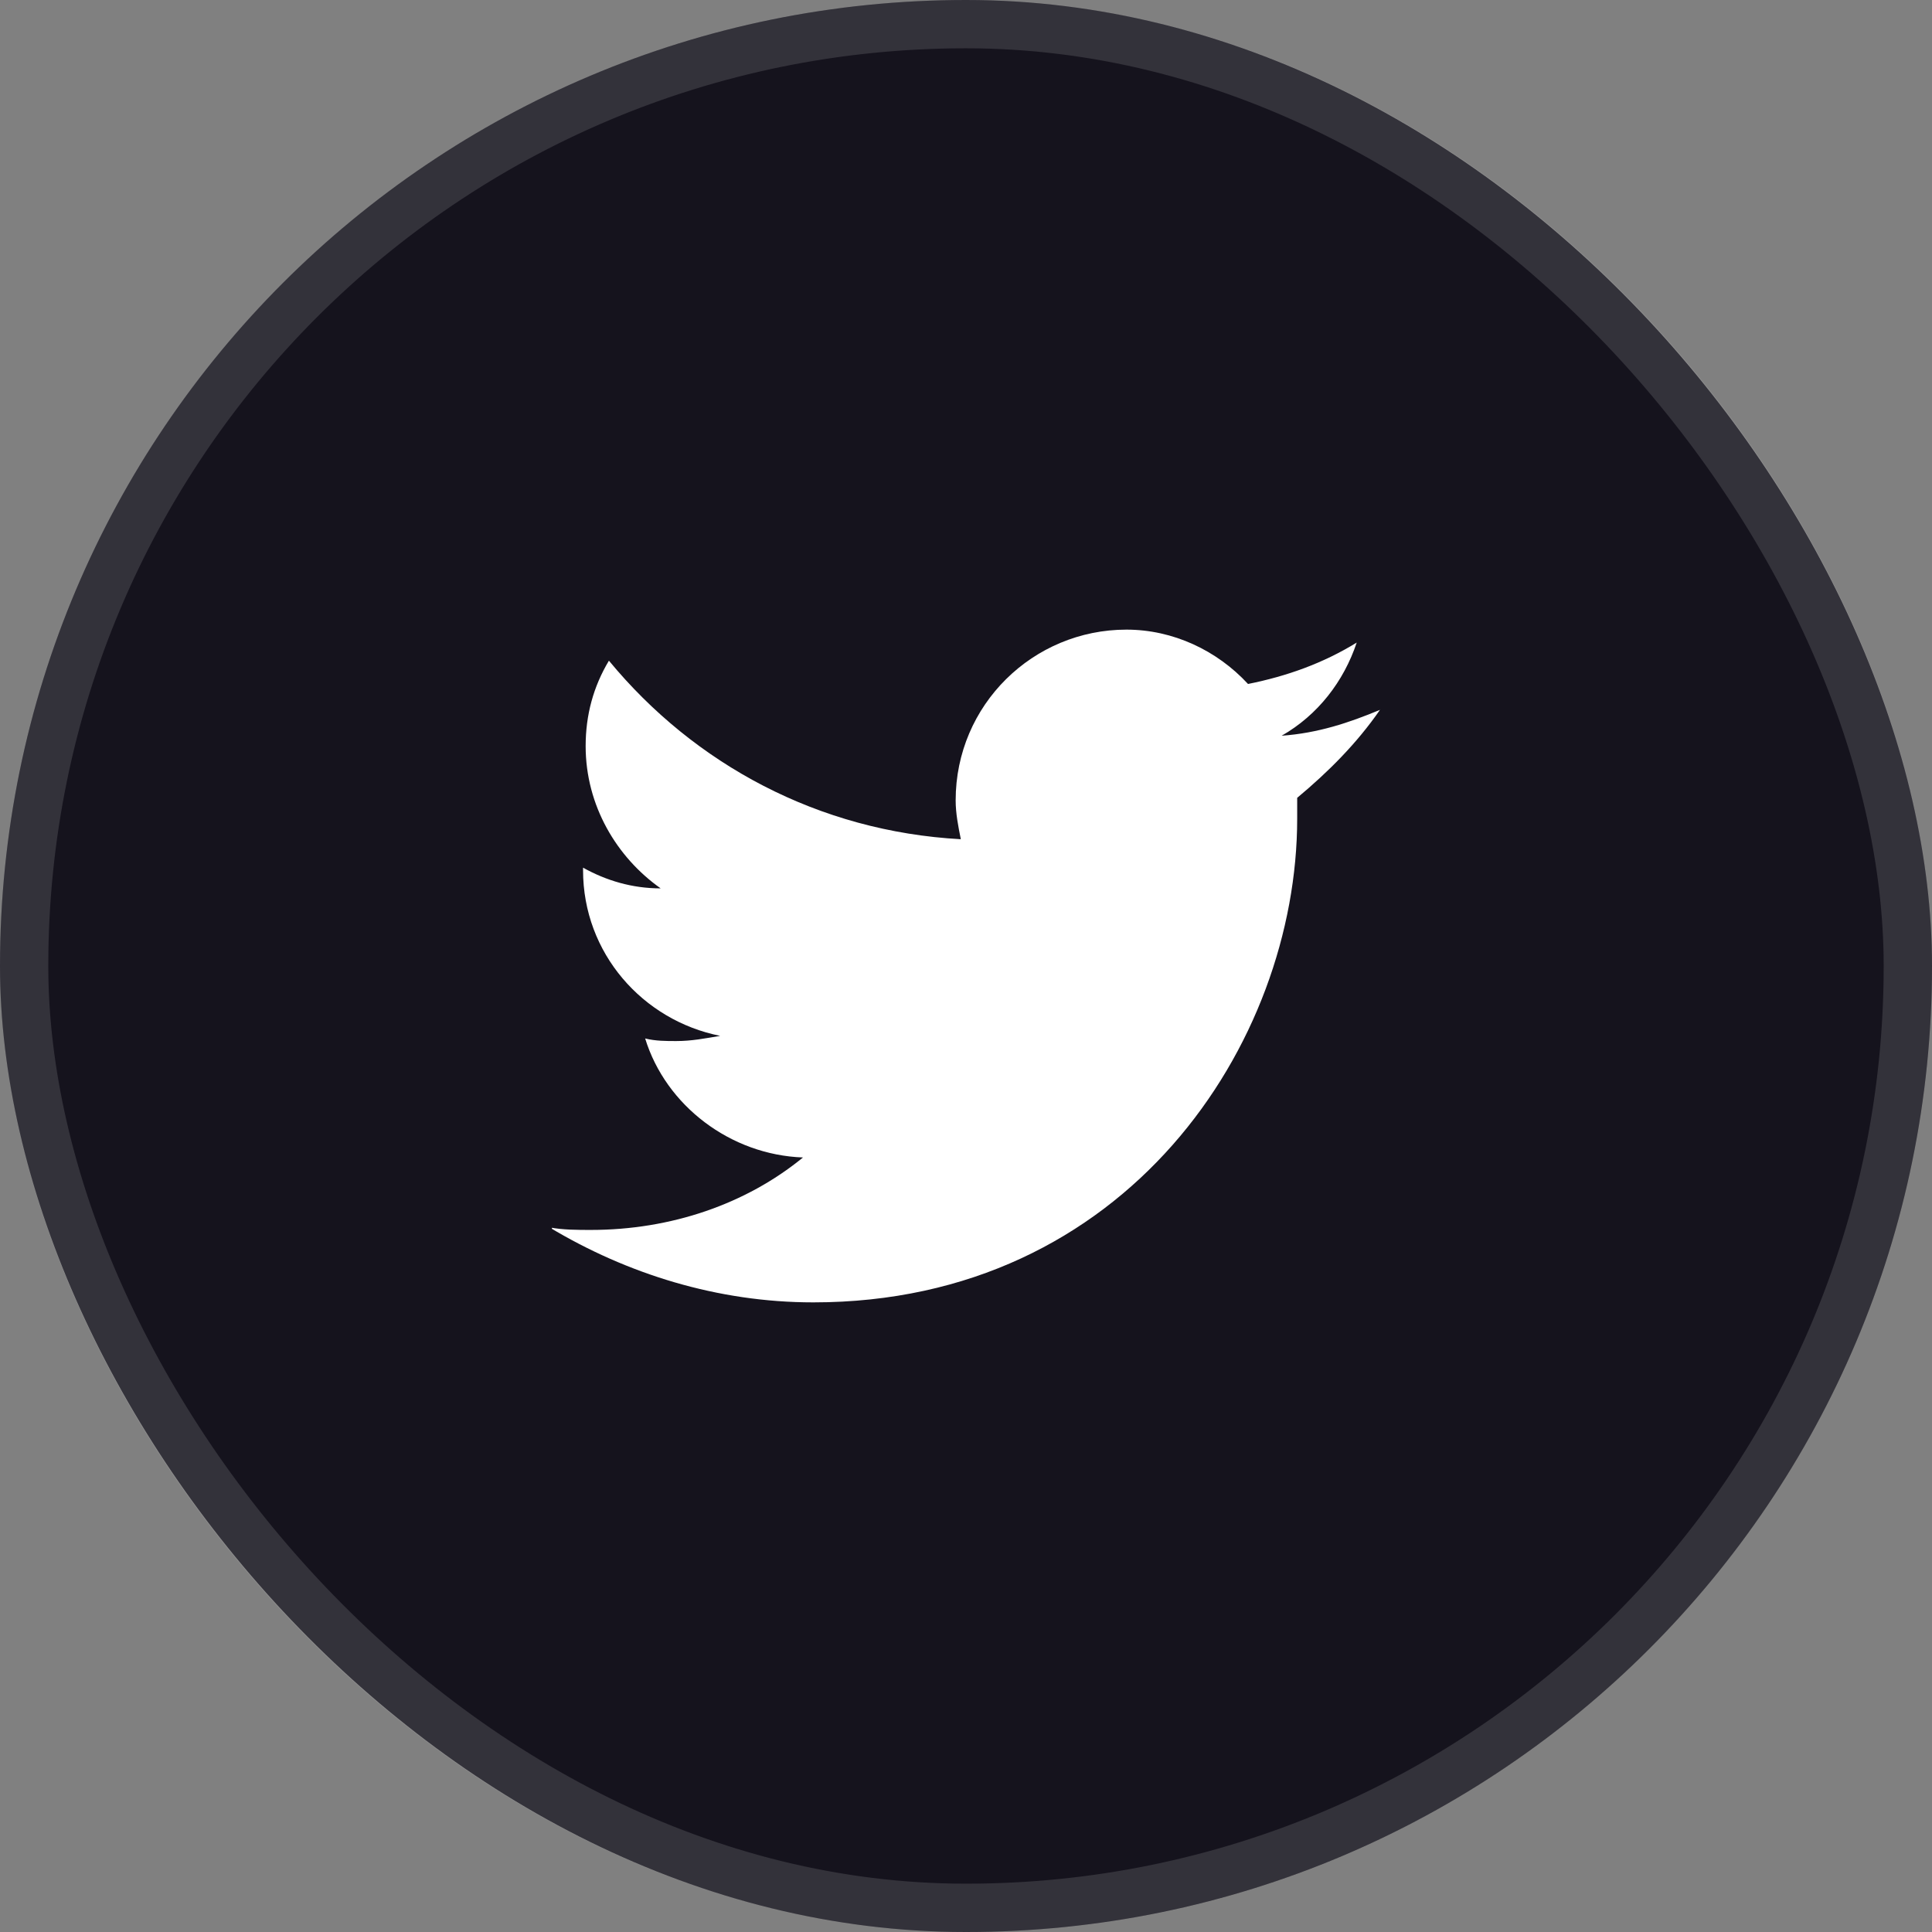
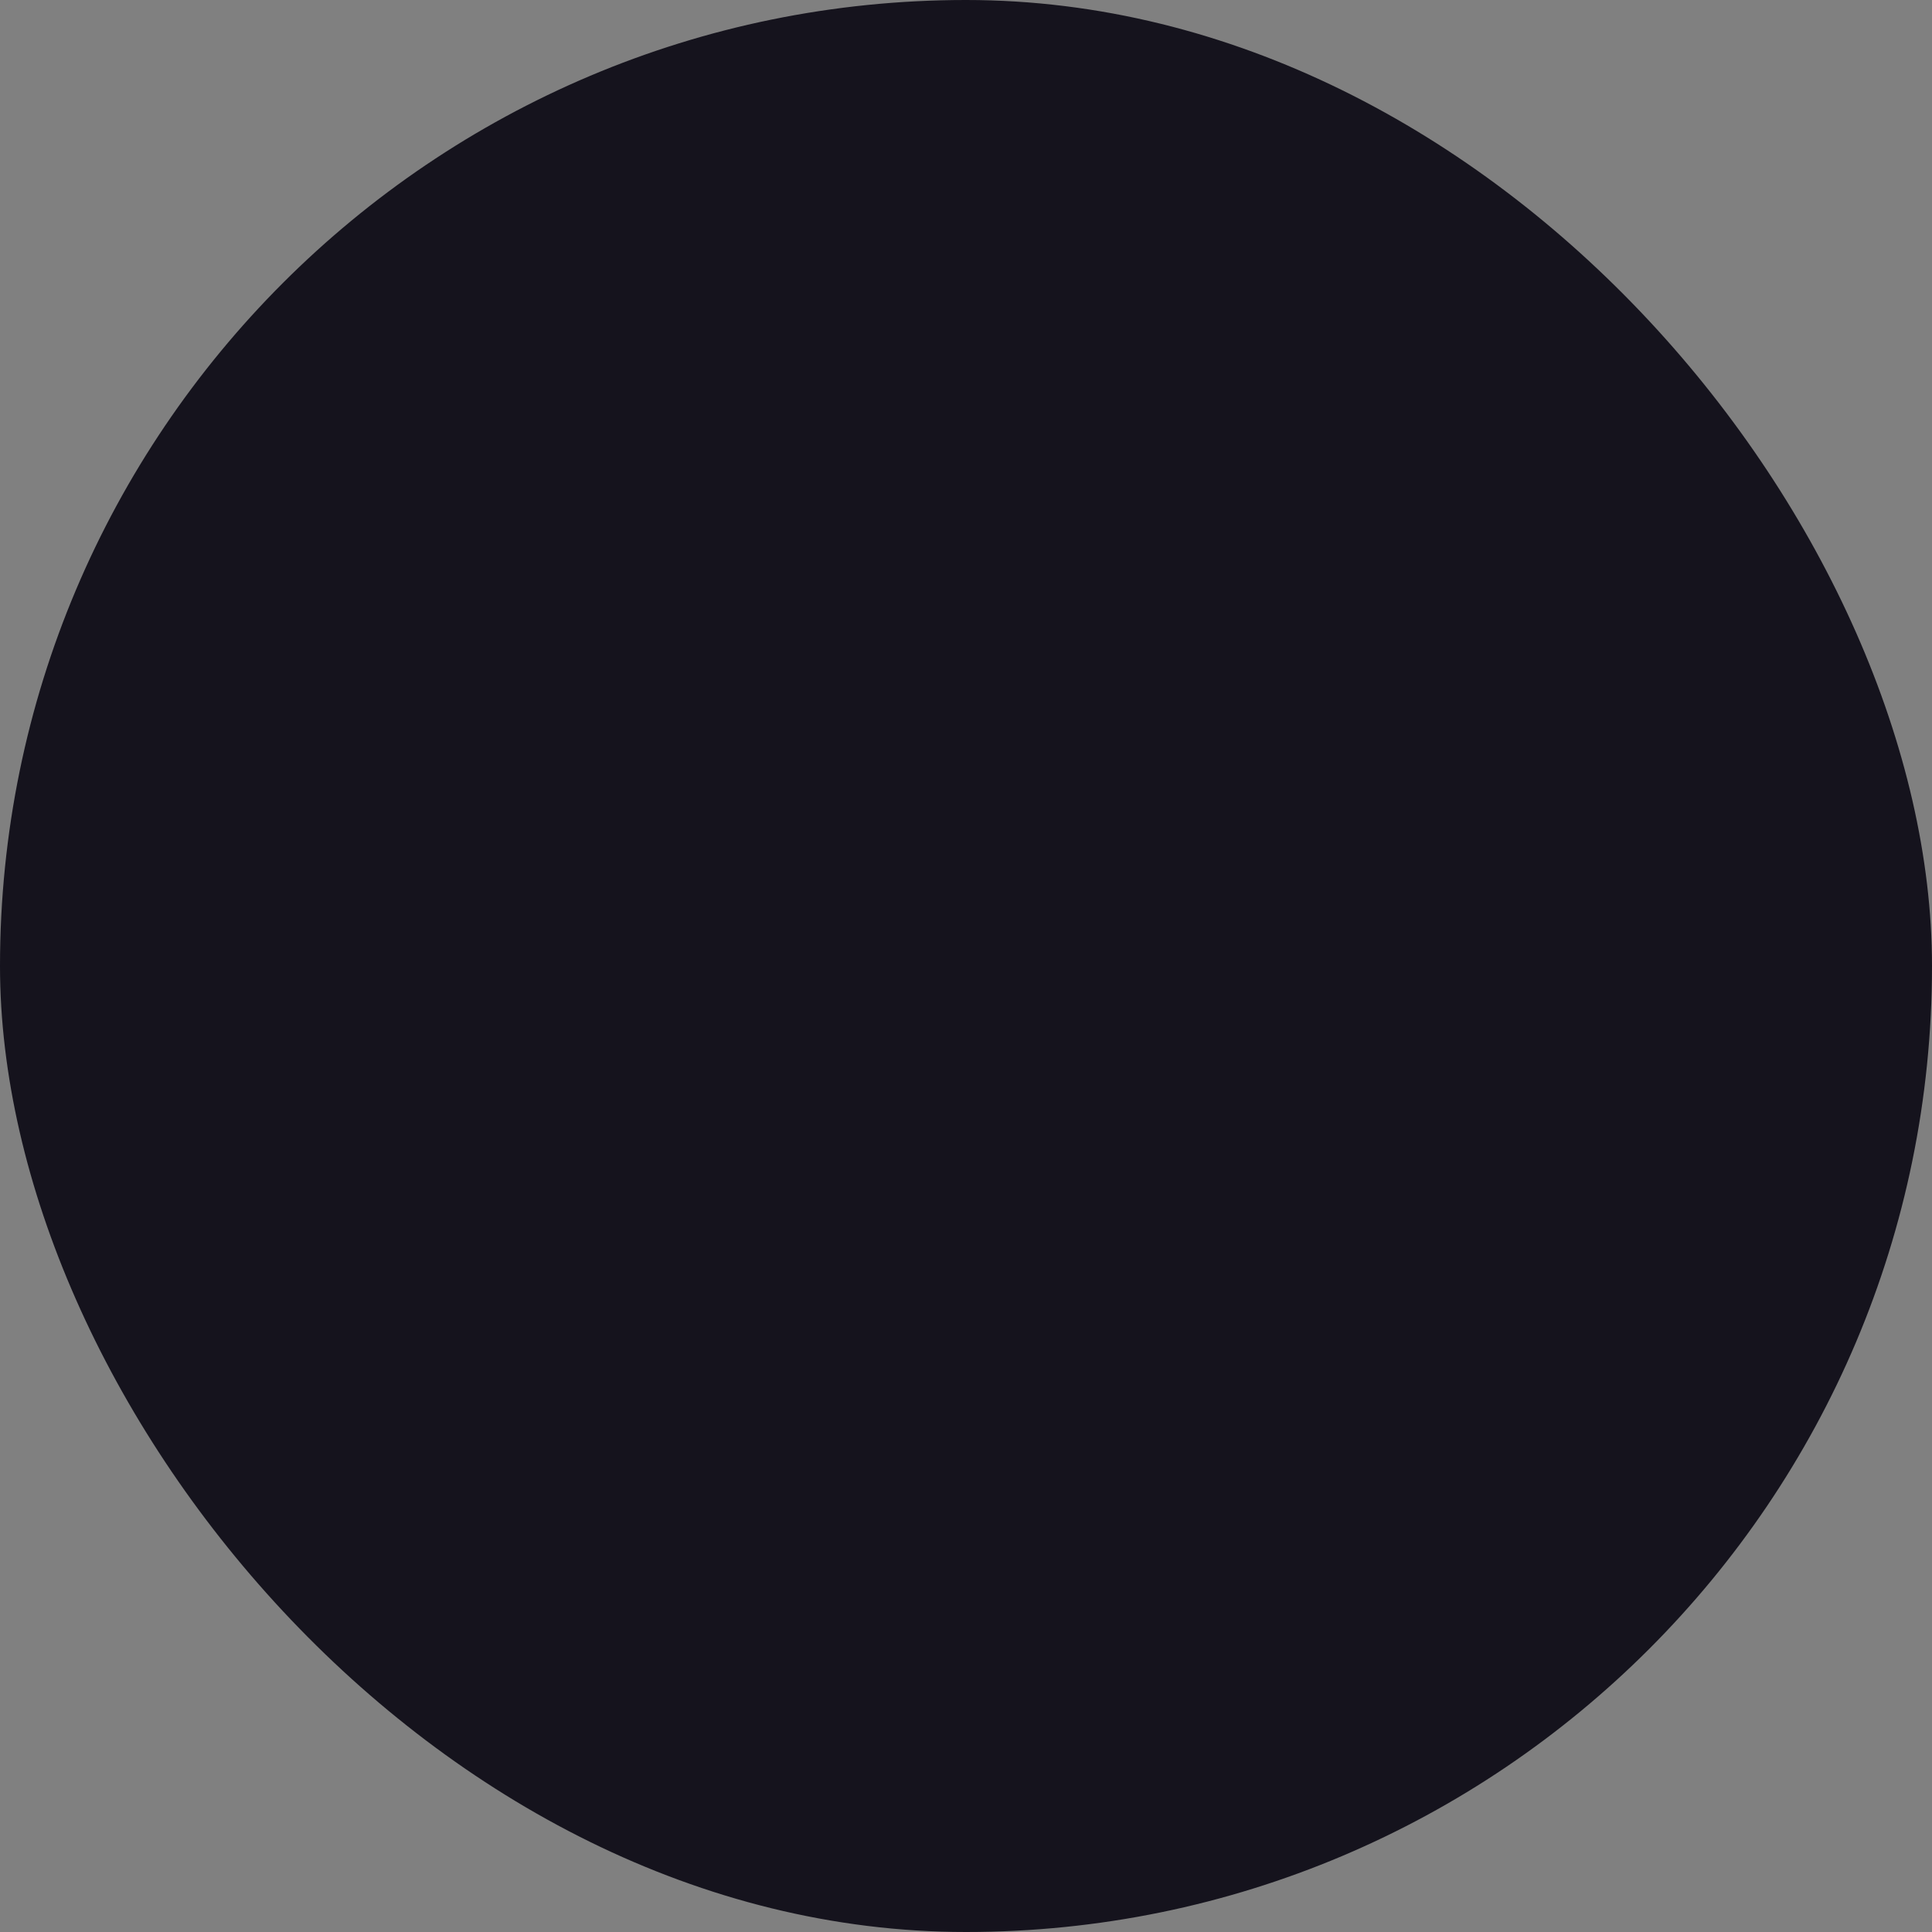
<svg xmlns="http://www.w3.org/2000/svg" width="85" height="85" viewBox="0 0 85 85" fill="none">
  <rect x="0" y="0" width="85" height="85" fill="#808080" stroke="none" />
  <rect width="85" height="85" rx="42.5" fill="#15131D" />
-   <rect x="1.062" y="1.062" width="82.875" height="82.875" rx="41.438" stroke="white" stroke-opacity="0.13" stroke-width="2.125" />
  <g clip-path="url(#clip0_11_11276)">
    <path d="M60.714 31.23C59.348 31.799 57.982 32.255 56.388 32.369C57.982 31.458 59.12 29.978 59.69 28.27C58.21 29.181 56.616 29.75 54.908 30.092C53.542 28.612 51.607 27.701 49.558 27.701C45.46 27.701 42.045 31.003 42.045 35.215C42.045 35.784 42.158 36.353 42.272 36.922C36.011 36.581 30.547 33.621 26.79 29.067C26.107 30.206 25.766 31.458 25.766 32.824C25.766 35.442 27.132 37.719 29.067 39.085C27.815 39.085 26.676 38.744 25.652 38.174V38.288C25.652 41.931 28.27 44.891 31.685 45.574C31.002 45.688 30.433 45.802 29.75 45.802C29.295 45.802 28.839 45.802 28.384 45.688C29.295 48.648 32.141 50.81 35.328 50.924C32.824 52.974 29.522 54.112 25.993 54.112C25.424 54.112 24.741 54.112 24.172 53.998C27.587 56.047 31.571 57.299 35.783 57.299C49.558 57.299 57.071 45.916 57.071 36.011C57.071 35.67 57.071 35.328 57.071 35.101C58.438 33.962 59.69 32.71 60.714 31.23Z" fill="white" />
  </g>
  <defs>
    <clipPath id="clip0_11_11276">
-       <rect width="36.429" height="36.429" fill="white" transform="translate(24.283 24.285)" />
-     </clipPath>
+       </clipPath>
  </defs>
</svg>